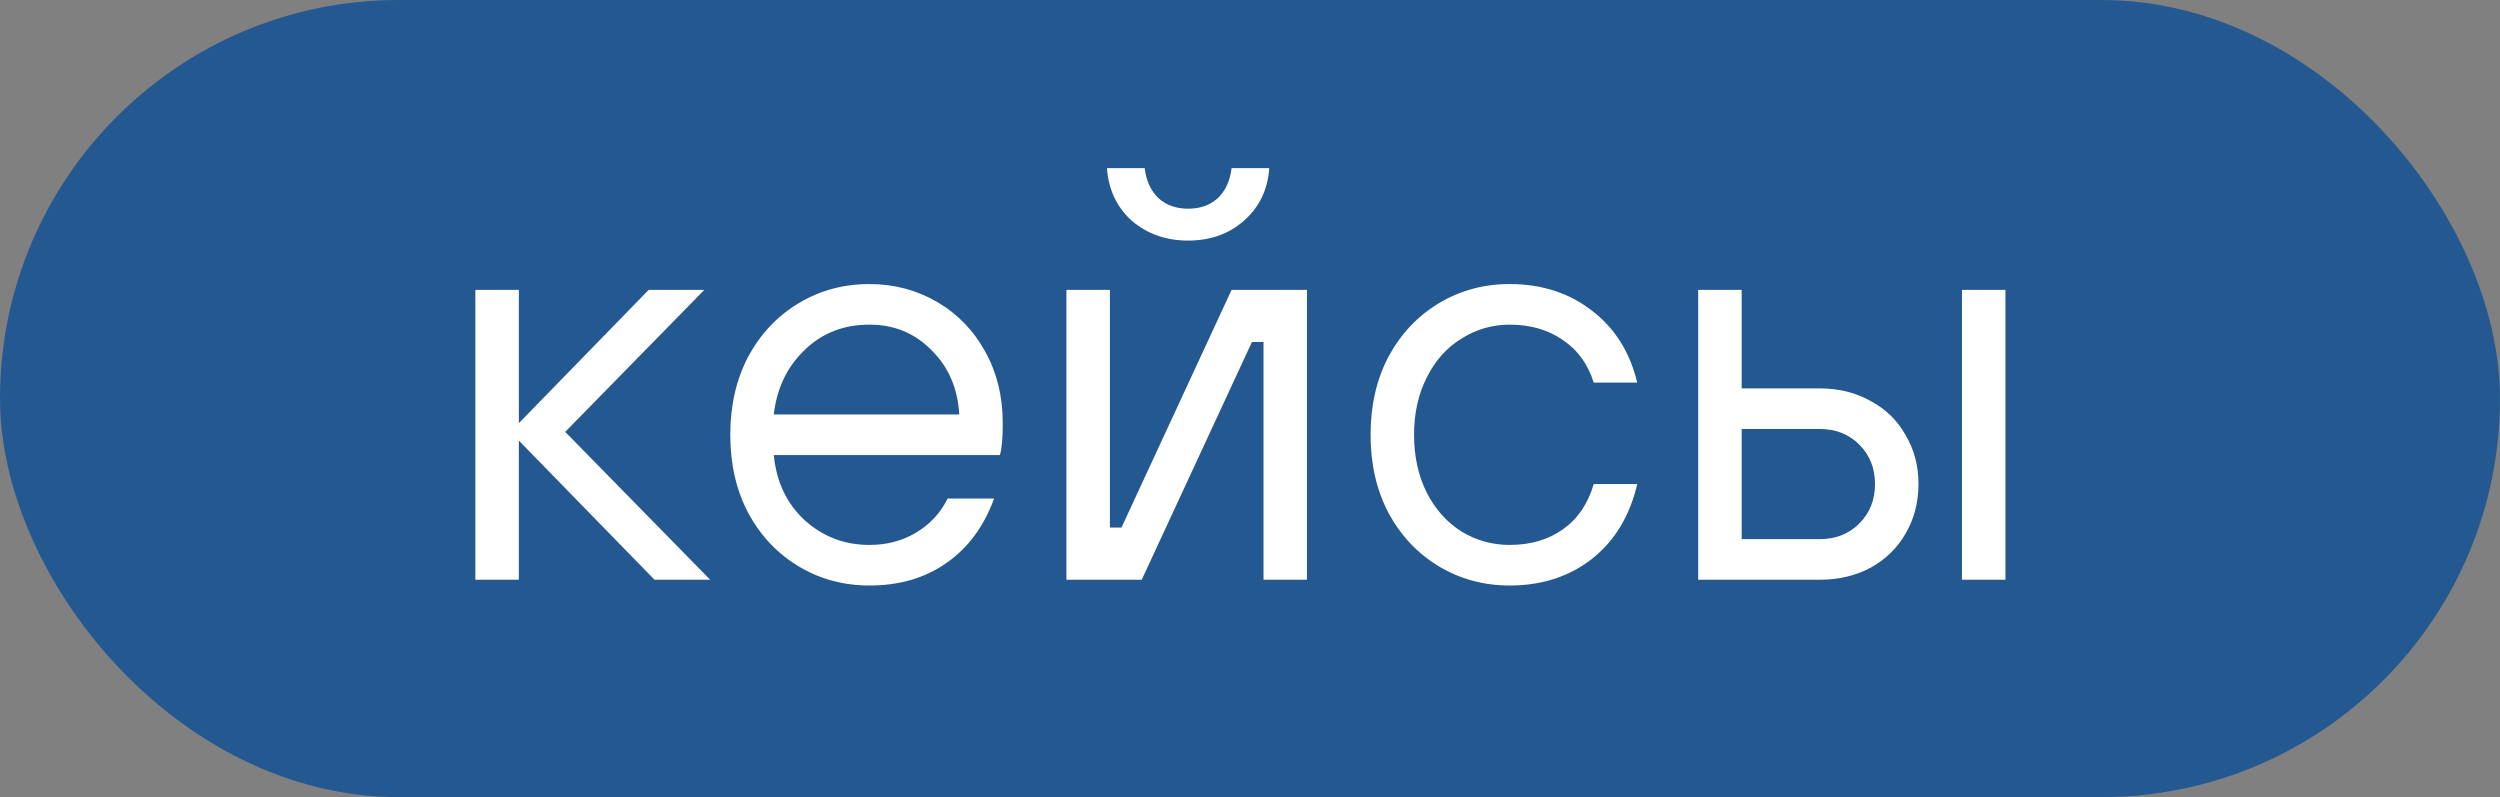
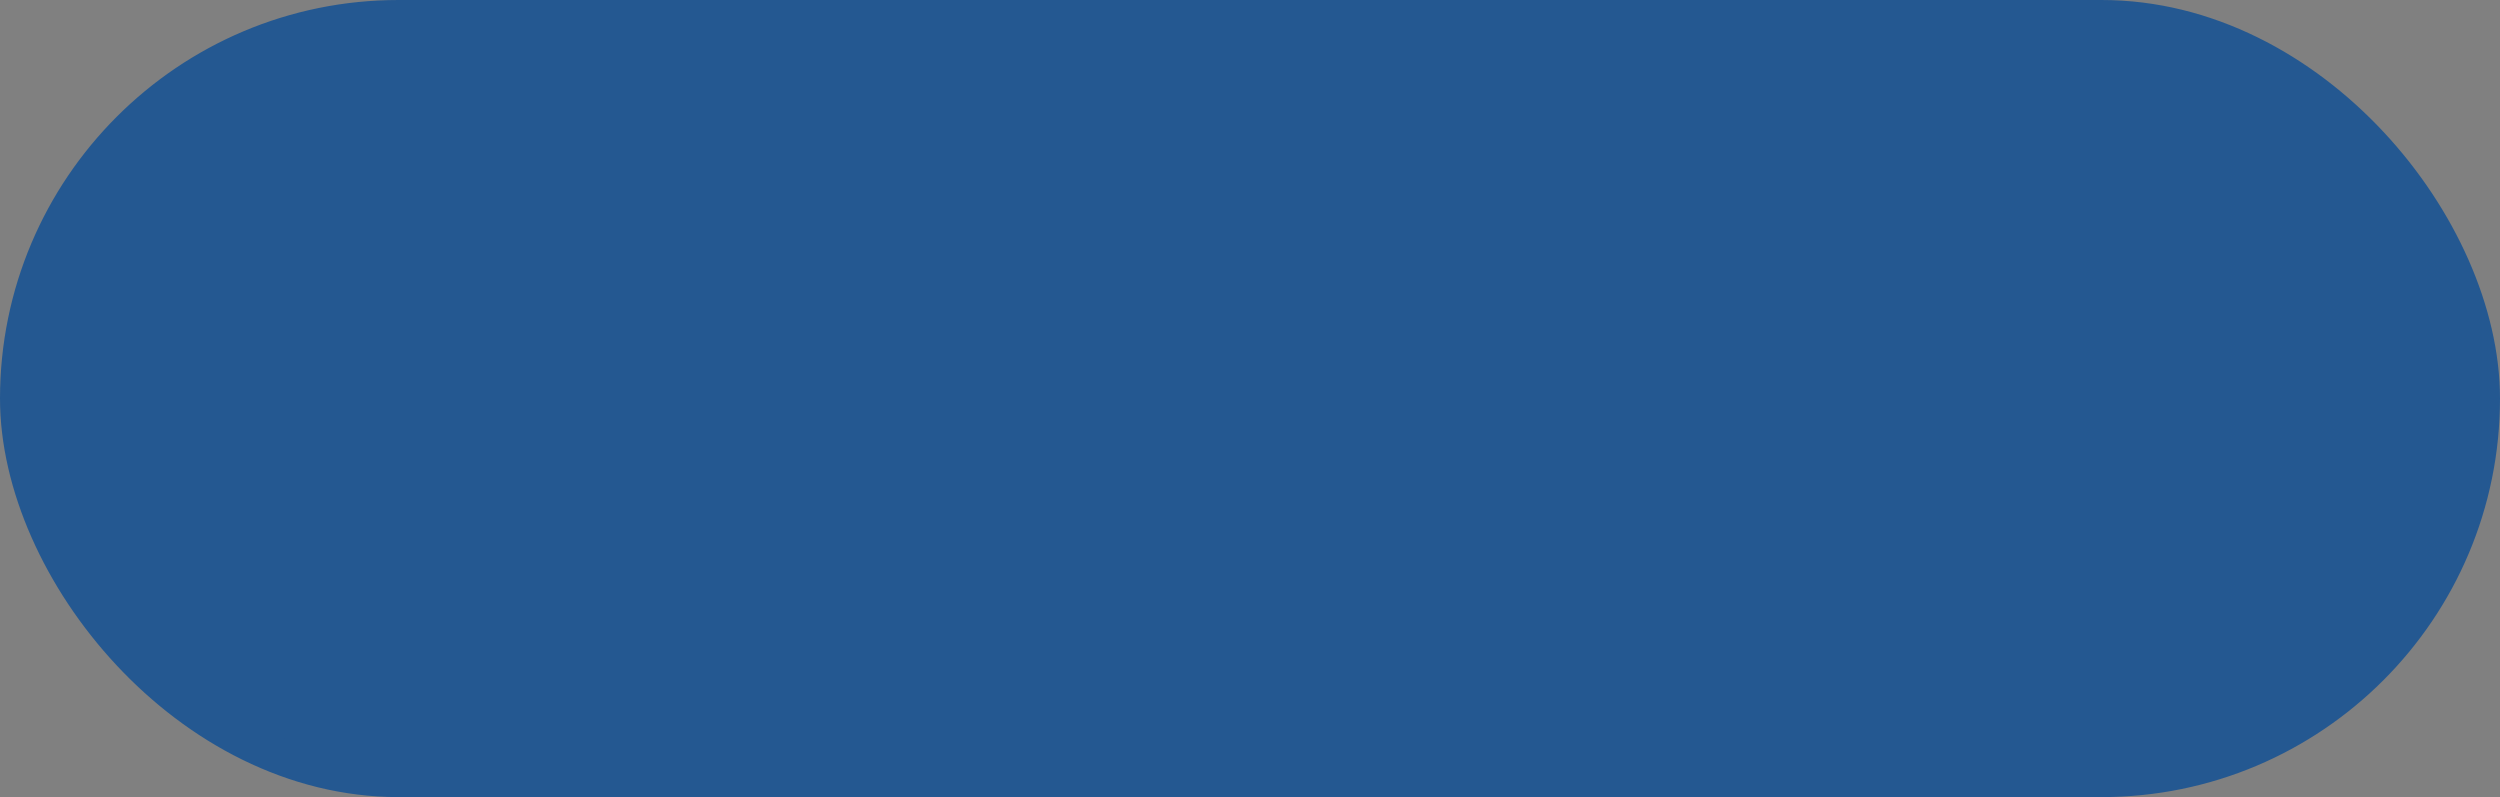
<svg xmlns="http://www.w3.org/2000/svg" width="69" height="22" viewBox="0 0 69 22" fill="none">
  <rect x="0" y="0" width="69" height="22" fill="#808080" stroke="none" />
  <rect x="0.5" y="0.5" width="68" height="21" rx="10.5" fill="#245891" />
  <rect x="0.5" y="0.5" width="68" height="21" rx="10.5" stroke="#245891" />
-   <path d="M14.32 16H13.12V8H14.32V11.68L17.904 8H19.44L15.6 11.92L19.6 16H18.064L14.32 12.16V16ZM23.996 16.16C23.281 16.16 22.63 15.984 22.044 15.632C21.457 15.28 20.993 14.789 20.652 14.16C20.321 13.531 20.156 12.811 20.156 12C20.156 11.189 20.321 10.469 20.652 9.84C20.993 9.211 21.457 8.72 22.044 8.368C22.63 8.016 23.281 7.84 23.996 7.84C24.678 7.84 25.302 8.005 25.868 8.336C26.433 8.667 26.876 9.125 27.196 9.712C27.516 10.288 27.676 10.944 27.676 11.68C27.676 12.107 27.649 12.4 27.596 12.56H21.356C21.43 13.307 21.718 13.909 22.22 14.368C22.721 14.816 23.313 15.04 23.996 15.04C24.476 15.04 24.902 14.928 25.276 14.704C25.66 14.48 25.953 14.165 26.156 13.76H27.436C27.158 14.528 26.721 15.12 26.124 15.536C25.537 15.952 24.828 16.16 23.996 16.16ZM26.476 11.44C26.433 10.715 26.177 10.123 25.708 9.664C25.249 9.195 24.678 8.96 23.996 8.96C23.281 8.96 22.684 9.195 22.204 9.664C21.724 10.123 21.441 10.715 21.356 11.44H26.476ZM31.512 16H29.433V8H30.633V14.56H30.953L33.992 8H36.072V16H34.873V9.44H34.553L31.512 16ZM32.792 6.64C32.184 6.64 31.667 6.459 31.241 6.096C30.825 5.723 30.595 5.237 30.552 4.64H31.593C31.635 4.992 31.763 5.269 31.977 5.472C32.19 5.664 32.462 5.76 32.792 5.76C33.123 5.76 33.395 5.664 33.608 5.472C33.822 5.269 33.95 4.992 33.992 4.64H35.032C34.99 5.237 34.755 5.723 34.328 6.096C33.913 6.459 33.401 6.64 32.792 6.64ZM41.667 16.16C40.953 16.16 40.302 15.984 39.715 15.632C39.129 15.28 38.665 14.789 38.324 14.16C37.993 13.531 37.828 12.811 37.828 12C37.828 11.189 37.993 10.469 38.324 9.84C38.665 9.211 39.129 8.72 39.715 8.368C40.302 8.016 40.953 7.84 41.667 7.84C42.553 7.84 43.31 8.085 43.94 8.576C44.569 9.056 44.985 9.717 45.188 10.56H43.987C43.828 10.048 43.539 9.653 43.123 9.376C42.718 9.099 42.233 8.96 41.667 8.96C41.188 8.96 40.745 9.088 40.34 9.344C39.934 9.589 39.614 9.947 39.38 10.416C39.145 10.875 39.028 11.403 39.028 12C39.028 12.597 39.145 13.131 39.38 13.6C39.614 14.059 39.934 14.416 40.34 14.672C40.745 14.917 41.188 15.04 41.667 15.04C42.243 15.04 42.734 14.896 43.139 14.608C43.545 14.32 43.828 13.904 43.987 13.36H45.188C44.985 14.235 44.569 14.923 43.94 15.424C43.31 15.915 42.553 16.16 41.667 16.16ZM46.87 16V8H48.07V10.72H50.23C50.753 10.72 51.222 10.837 51.638 11.072C52.054 11.296 52.374 11.611 52.598 12.016C52.833 12.411 52.95 12.859 52.95 13.36C52.95 13.861 52.833 14.315 52.598 14.72C52.374 15.115 52.054 15.429 51.638 15.664C51.222 15.888 50.753 16 50.23 16H46.87ZM55.35 16H54.15V8H55.35V16ZM50.23 14.88C50.667 14.88 51.03 14.736 51.318 14.448C51.606 14.16 51.75 13.797 51.75 13.36C51.75 12.923 51.606 12.56 51.318 12.272C51.03 11.984 50.667 11.84 50.23 11.84H48.07V14.88H50.23Z" fill="white" />
</svg>